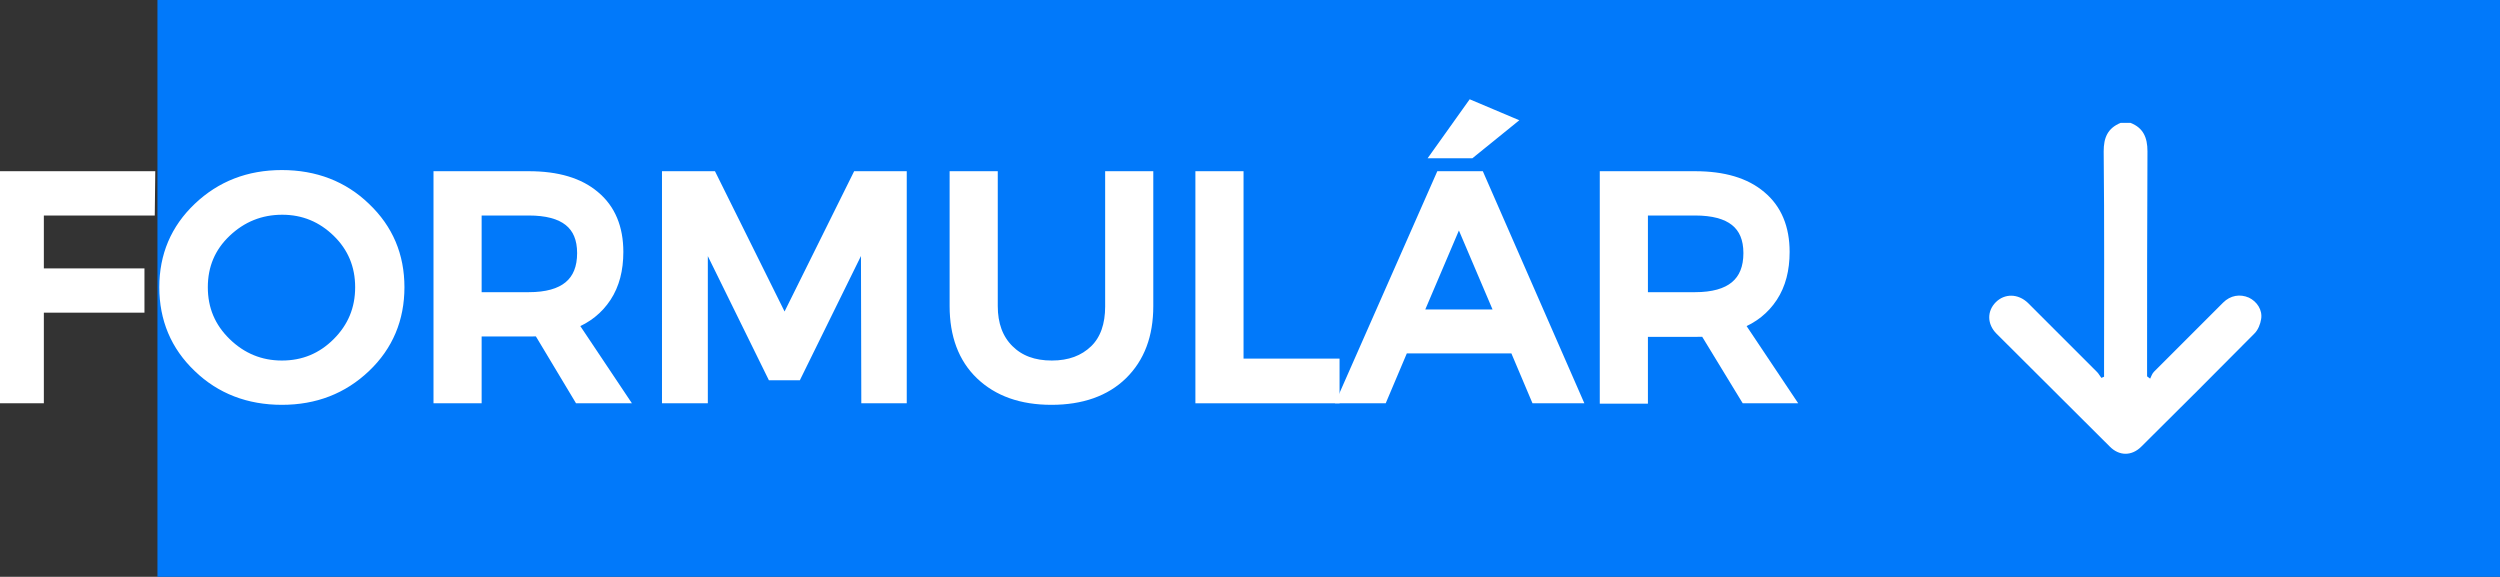
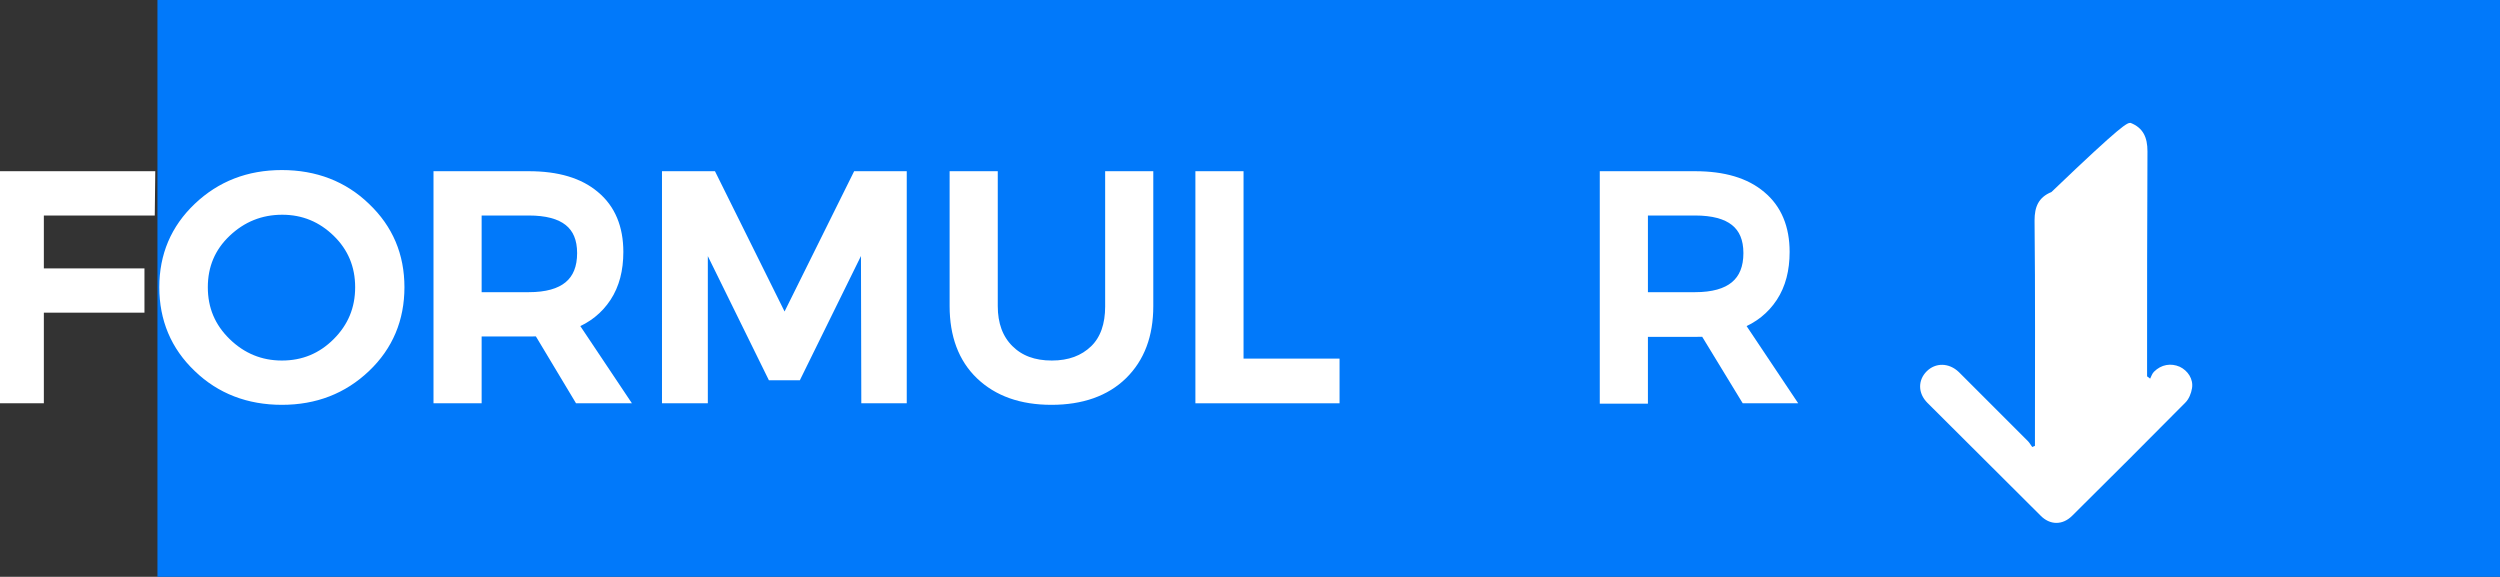
<svg xmlns="http://www.w3.org/2000/svg" version="1.1" id="Vrstva_1" x="0px" y="0px" viewBox="0 0 651 150.2" style="enable-background:new 0 0 651 150.2;" xml:space="preserve">
  <rect x="0" y="0" width="651" height="150.2" fill="#333333" stroke="none" />
  <style type="text/css">
	.st0{fill:#0179FA;}
	.st1{fill:#FFFFFF;}
	.st2{fill:#FFFFFF;stroke:#FFFFFF;stroke-width:2.835;stroke-miterlimit:10;}
</style>
  <title>DEEP_logo</title>
  <rect x="41" class="st0" width="610" height="150.2" />
  <g>
-     <path class="st1" d="M554.8,32c3.3,1.3,4.4,3.8,4.4,7.4c-0.1,18.8-0.1,37.6-0.1,56.4c0,0.7,0,1.5,0,2.2c0.3,0.2,0.5,0.4,0.8,0.6   c0.3-0.6,0.5-1.3,1-1.8c6-6,12-12,18-18c1.9-1.9,4.4-2.3,6.7-1.3c2.1,1,3.6,3.2,3.2,5.6c-0.2,1.3-0.8,2.8-1.7,3.7   c-9.8,9.9-19.6,19.7-29.5,29.5c-2.5,2.5-5.8,2.5-8.3-0.1c-9.8-9.8-19.6-19.5-29.4-29.3c-2.5-2.5-2.5-5.9-0.2-8.2   c2.3-2.3,5.8-2.3,8.4,0.2c6,6,12,12,18,18c0.4,0.4,0.7,1,1.1,1.5c0.2-0.1,0.5-0.2,0.7-0.3c0-0.7,0-1.4,0-2.1   c0-18.9,0.1-37.7-0.1-56.6c0-3.5,1-6,4.4-7.4C553,32,553.9,32,554.8,32z" />
+     <path class="st1" d="M554.8,32c3.3,1.3,4.4,3.8,4.4,7.4c-0.1,18.8-0.1,37.6-0.1,56.4c0,0.7,0,1.5,0,2.2c0.3,0.2,0.5,0.4,0.8,0.6   c0.3-0.6,0.5-1.3,1-1.8c1.9-1.9,4.4-2.3,6.7-1.3c2.1,1,3.6,3.2,3.2,5.6c-0.2,1.3-0.8,2.8-1.7,3.7   c-9.8,9.9-19.6,19.7-29.5,29.5c-2.5,2.5-5.8,2.5-8.3-0.1c-9.8-9.8-19.6-19.5-29.4-29.3c-2.5-2.5-2.5-5.9-0.2-8.2   c2.3-2.3,5.8-2.3,8.4,0.2c6,6,12,12,18,18c0.4,0.4,0.7,1,1.1,1.5c0.2-0.1,0.5-0.2,0.7-0.3c0-0.7,0-1.4,0-2.1   c0-18.9,0.1-37.7-0.1-56.6c0-3.5,1-6,4.4-7.4C553,32,553.9,32,554.8,32z" />
  </g>
  <g>
    <path class="st2" d="M38.9,54.7H10v16.6h26.2V80H10v23.6H0.3V46H39L38.9,54.7z" />
    <path class="st2" d="M51.7,54.1c5.9-5.6,13.1-8.4,21.7-8.4c8.6,0,15.9,2.8,21.7,8.4c5.9,5.6,8.8,12.5,8.8,20.7S101,90,95.1,95.6   c-5.9,5.6-13.1,8.4-21.7,8.4c-8.6,0-15.9-2.8-21.7-8.4c-5.9-5.6-8.8-12.6-8.8-20.8S45.8,59.7,51.7,54.1z M73.5,54.5   c-5.7,0-10.6,2-14.7,5.9c-4.1,3.9-6.1,8.7-6.1,14.4c0,5.7,2,10.5,6.1,14.5s9,6,14.6,6c5.7,0,10.5-2,14.5-6c4-4,6-8.8,6-14.5   c0-5.7-2-10.5-6-14.4C83.9,56.5,79.1,54.5,73.5,54.5z" />
    <path class="st2" d="M150.8,103.6l-10.5-17.5c-0.5,0.1-1.4,0.1-2.6,0.1H124v17.4h-9.7V46h23.4c7.4,0,13.1,1.7,17.1,5.1   c4.1,3.4,6.1,8.3,6.1,14.5c0,4.6-1,8.5-3.1,11.7c-2.1,3.2-5,5.5-8.8,7l12.9,19.3H150.8z M124,77.5h13.7c9.3,0,14-3.9,14-11.6   c0-7.5-4.7-11.2-14-11.2H124V77.5z" />
    <path class="st2" d="M234.7,103.6h-9l-0.1-43l-18.2,37h-6.3l-18.2-37v43h-9.1V46h11.5l19,38.3L223.3,46h11.4V103.6z" />
    <path class="st2" d="M298.9,46v33.7c0,7.5-2.2,13.4-6.7,17.8c-4.4,4.3-10.6,6.5-18.4,6.5c-7.8,0-13.9-2.2-18.4-6.5   c-4.5-4.3-6.7-10.3-6.7-17.8V46h9.7v33.7c0,4.8,1.4,8.6,4.2,11.4c2.8,2.8,6.5,4.2,11.3,4.2c4.7,0,8.4-1.4,11.2-4.1   s4.1-6.6,4.1-11.4V46H298.9z" />
    <path class="st2" d="M322.5,94.8h24.9v8.8h-34.7V46h9.7V94.8z" />
-     <path class="st2" d="M394.5,90.6h-29.1l-5.5,13h-10.1L375.2,46h10l25.2,57.6H400L394.5,90.6z M390.8,82l-10.9-25.6L369,82H390.8z    M382.9,39.8h-8.4l8.7-12.2l9.7,4.1L382.9,39.8z" />
    <path class="st2" d="M454.6,103.6L444,86.2c-0.5,0.1-1.4,0.1-2.6,0.1h-13.7v17.4H418V46h23.4c7.4,0,13.1,1.7,17.1,5.1   c4.1,3.4,6.1,8.3,6.1,14.5c0,4.6-1,8.5-3.1,11.7c-2.1,3.2-5,5.5-8.8,7l12.9,19.3H454.6z M427.7,77.5h13.7c9.3,0,14-3.9,14-11.6   c0-7.5-4.7-11.2-14-11.2h-13.7V77.5z" />
  </g>
</svg>